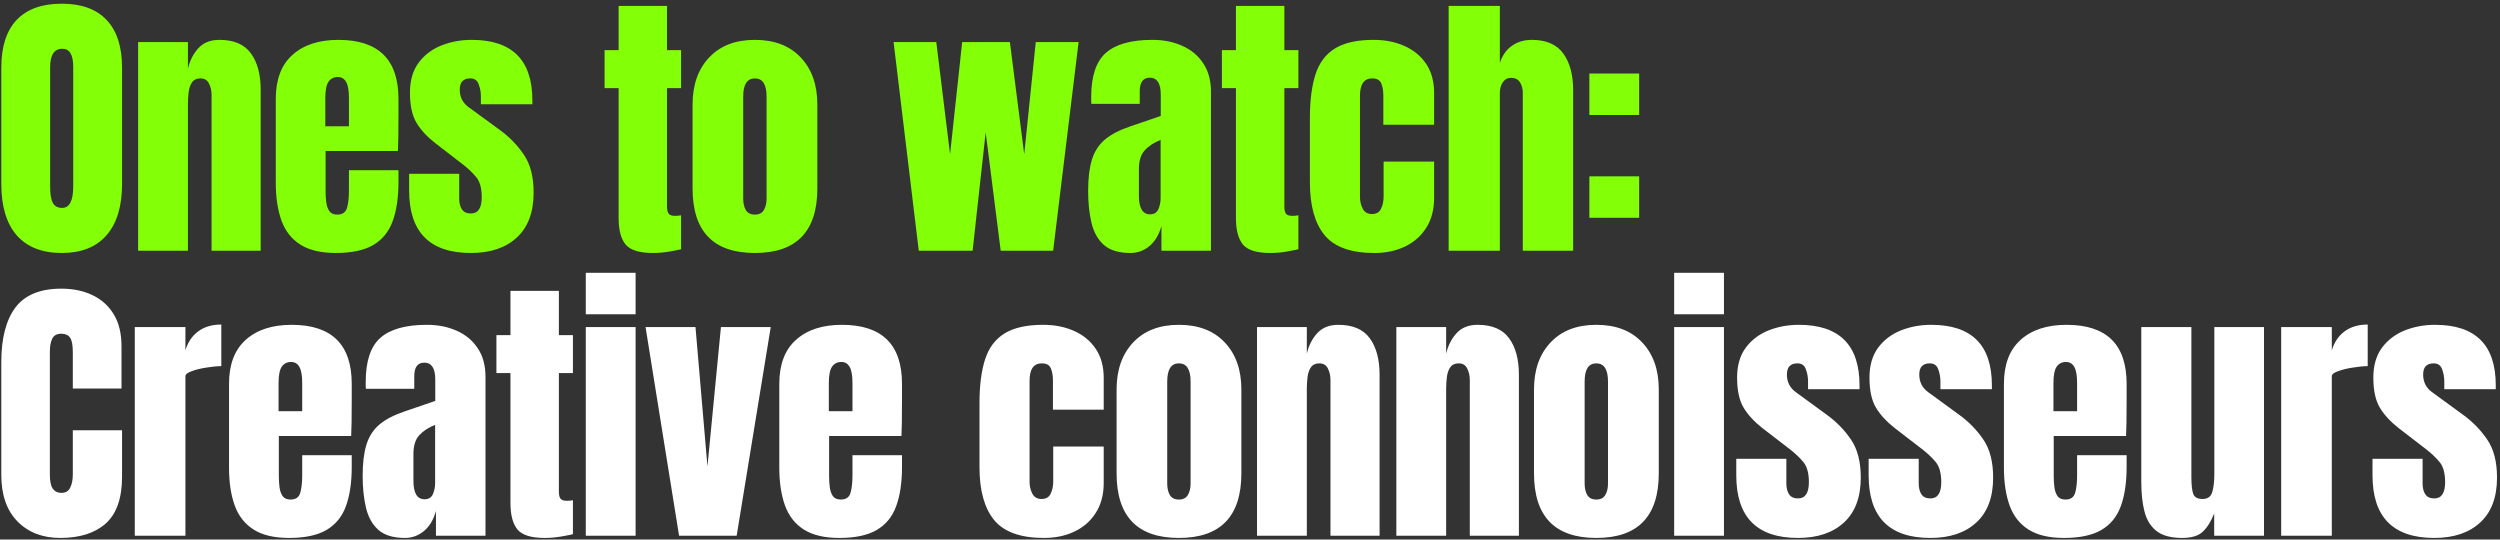
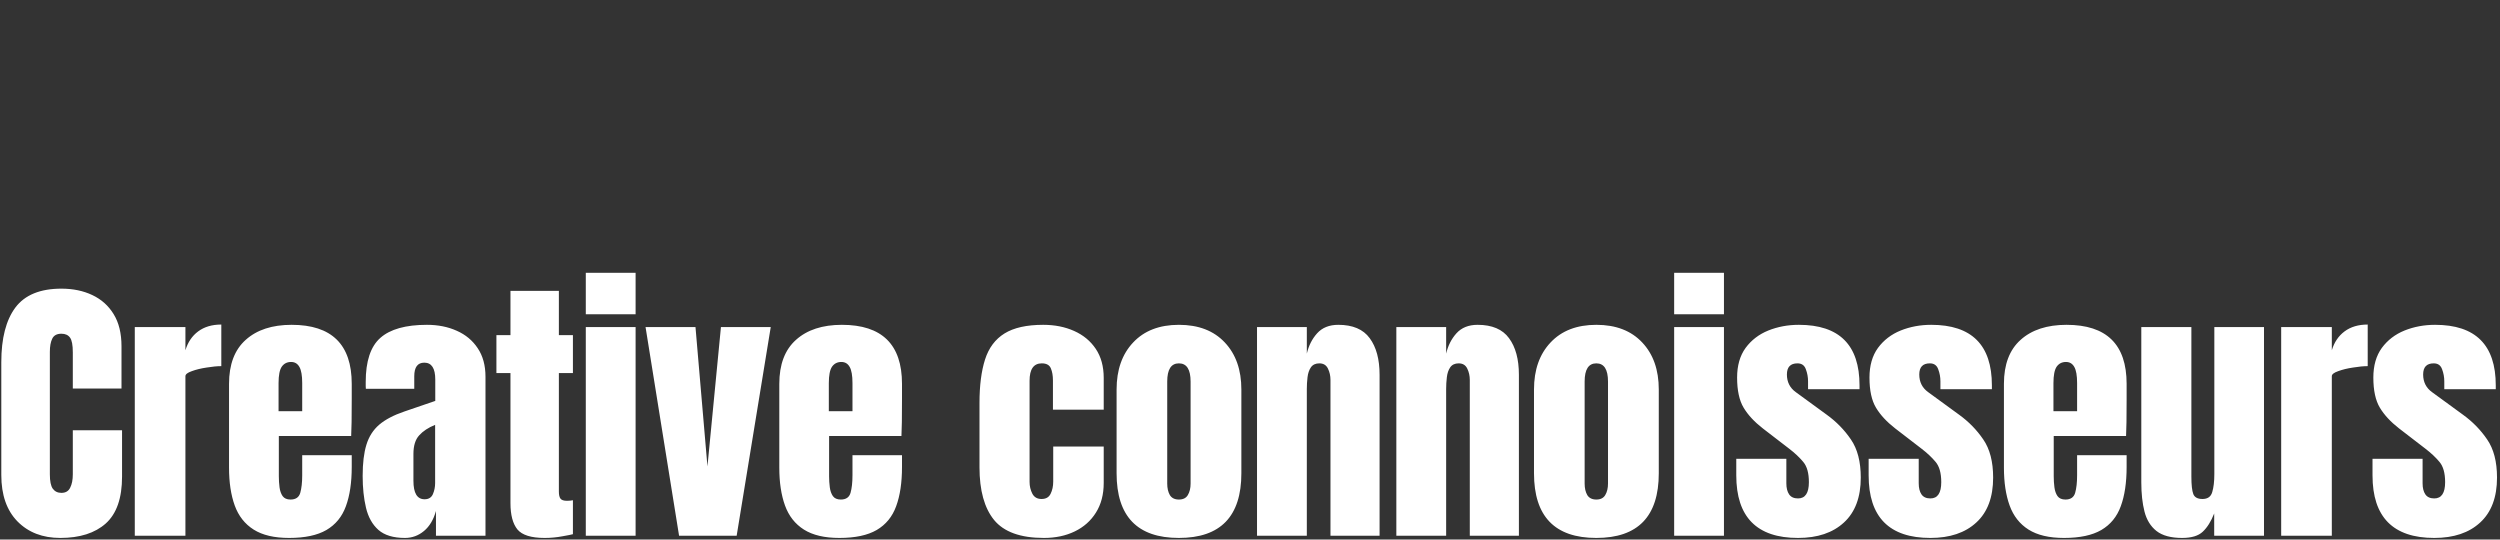
<svg xmlns="http://www.w3.org/2000/svg" width="658" height="142" viewBox="0 0 658 142" fill="none">
  <rect x="0" y="0" width="658" height="142" fill="#333333" stroke="none" />
-   <path d="M16.234 66.586C11.083 66.586 7.141 65.036 4.407 61.936C1.698 58.811 0.343 54.308 0.343 48.425V17.816C0.343 12.299 1.686 8.113 4.371 5.257C7.08 2.401 11.035 0.973 16.234 0.973C21.433 0.973 25.375 2.401 28.06 5.257C30.77 8.113 32.124 12.299 32.124 17.816V48.425C32.124 54.308 30.757 58.811 28.023 61.936C25.314 65.036 21.384 66.586 16.234 66.586ZM16.344 54.723C18.296 54.723 19.273 52.831 19.273 49.048V17.596C19.273 14.423 18.321 12.836 16.417 12.836C14.269 12.836 13.195 14.46 13.195 17.706V49.121C13.195 51.123 13.439 52.563 13.927 53.441C14.415 54.296 15.221 54.723 16.344 54.723ZM36.354 66V11.079H49.462V18.072C49.95 15.973 50.853 14.191 52.171 12.726C53.514 11.238 55.369 10.493 57.737 10.493C61.544 10.493 64.303 11.665 66.011 14.008C67.744 16.351 68.611 19.561 68.611 23.637V66H55.686V24.992C55.686 23.918 55.467 22.93 55.027 22.026C54.588 21.099 53.831 20.635 52.757 20.635C51.756 20.635 51.012 20.989 50.524 21.697C50.06 22.38 49.767 23.247 49.645 24.297C49.523 25.322 49.462 26.347 49.462 27.372V66H36.354ZM88.402 66.586C84.496 66.586 81.384 65.853 79.065 64.389C76.746 62.924 75.086 60.813 74.085 58.055C73.085 55.297 72.584 51.977 72.584 48.096V26.017C72.584 20.916 74.049 17.059 76.978 14.447C79.907 11.811 83.935 10.493 89.061 10.493C99.606 10.493 104.878 15.668 104.878 26.017V30.008C104.878 34.841 104.829 38.088 104.731 39.748H85.692V50.366C85.692 51.342 85.753 52.306 85.875 53.258C85.997 54.186 86.266 54.955 86.681 55.565C87.12 56.175 87.816 56.48 88.768 56.48C90.135 56.48 90.989 55.895 91.331 54.723C91.672 53.527 91.843 51.977 91.843 50.073V44.8H104.878V47.913C104.878 52.013 104.365 55.455 103.34 58.238C102.339 60.996 100.631 63.083 98.214 64.499C95.822 65.89 92.551 66.586 88.402 66.586ZM85.619 33.23H91.843V25.834C91.843 23.857 91.599 22.442 91.111 21.587C90.623 20.708 89.891 20.269 88.914 20.269C87.865 20.269 87.047 20.684 86.461 21.514C85.9 22.344 85.619 23.784 85.619 25.834V33.23ZM123.936 66.586C113.099 66.586 107.68 61.094 107.68 50.109V45.752H120.861V52.197C120.861 53.441 121.105 54.418 121.593 55.126C122.081 55.834 122.862 56.187 123.936 56.187C125.84 56.187 126.792 54.76 126.792 51.904C126.792 49.511 126.292 47.73 125.291 46.558C124.29 45.362 123.07 44.215 121.63 43.116L114.636 37.734C112.439 36.025 110.767 34.219 109.62 32.315C108.473 30.411 107.899 27.763 107.899 24.37C107.899 21.221 108.644 18.621 110.133 16.571C111.646 14.521 113.636 12.995 116.101 11.994C118.591 10.993 121.276 10.493 124.156 10.493C134.798 10.493 140.12 15.802 140.12 26.42V27.445H126.573V25.358C126.573 24.26 126.377 23.198 125.987 22.173C125.621 21.148 124.888 20.635 123.79 20.635C121.935 20.635 121.007 21.611 121.007 23.564C121.007 25.541 121.788 27.091 123.35 28.214L131.479 34.146C134.017 35.977 136.141 38.149 137.85 40.663C139.583 43.177 140.449 46.521 140.449 50.695C140.449 55.87 138.972 59.812 136.019 62.522C133.09 65.231 129.062 66.586 123.936 66.586ZM171.829 66.586C168.29 66.586 165.897 65.841 164.653 64.352C163.432 62.839 162.822 60.532 162.822 57.432V23.198H159.124V13.203H162.822V1.559H175.564V13.203H179.262V23.198H175.564V54.357C175.564 55.26 175.71 55.895 176.003 56.261C176.296 56.627 176.857 56.81 177.687 56.81C178.273 56.81 178.798 56.761 179.262 56.663V65.597C178.969 65.695 178.053 65.878 176.516 66.147C174.978 66.439 173.416 66.586 171.829 66.586ZM198.686 66.586C187.751 66.586 182.283 60.911 182.283 49.56V27.519C182.283 22.344 183.735 18.219 186.64 15.143C189.545 12.043 193.56 10.493 198.686 10.493C203.836 10.493 207.864 12.043 210.769 15.143C213.673 18.219 215.126 22.344 215.126 27.519V49.56C215.126 60.911 209.646 66.586 198.686 66.586ZM198.686 56.48C199.785 56.48 200.566 56.09 201.029 55.309C201.518 54.503 201.762 53.49 201.762 52.27V25.432C201.762 22.234 200.736 20.635 198.686 20.635C196.636 20.635 195.611 22.234 195.611 25.432V52.27C195.611 53.49 195.842 54.503 196.306 55.309C196.794 56.09 197.588 56.48 198.686 56.48ZM241.819 66L235.192 11.079H246.432L250.057 40.59L253.243 11.079H265.801L269.572 40.59L272.611 11.079H283.888L277.188 66H263.385L259.43 34.841L255.989 66H241.819ZM297.528 66.586C294.477 66.586 292.146 65.878 290.535 64.462C288.948 63.047 287.862 61.106 287.276 58.641C286.69 56.175 286.397 53.38 286.397 50.256C286.397 46.912 286.727 44.178 287.386 42.054C288.045 39.906 289.168 38.149 290.754 36.782C292.365 35.415 294.574 34.256 297.382 33.304L305.51 30.521V24.882C305.51 21.929 304.546 20.452 302.617 20.452C300.86 20.452 299.981 21.648 299.981 24.04V27.335H287.239C287.215 27.14 287.203 26.896 287.203 26.603C287.203 26.286 287.203 25.932 287.203 25.541C287.203 20.074 288.484 16.205 291.047 13.935C293.635 11.64 297.723 10.493 303.313 10.493C306.242 10.493 308.866 11.018 311.185 12.068C313.504 13.093 315.335 14.618 316.677 16.644C318.044 18.67 318.728 21.172 318.728 24.15V66H305.693V59.483C305.058 61.777 304.009 63.535 302.544 64.755C301.08 65.976 299.407 66.586 297.528 66.586ZM302.691 56.407C303.765 56.407 304.497 55.956 304.887 55.052C305.278 54.149 305.473 53.173 305.473 52.123V36.819C303.667 37.551 302.263 38.478 301.263 39.601C300.262 40.7 299.761 42.323 299.761 44.471V51.537C299.761 54.784 300.738 56.407 302.691 56.407ZM334.308 66.586C330.768 66.586 328.376 65.841 327.131 64.352C325.911 62.839 325.3 60.532 325.3 57.432V23.198H321.602V13.203H325.3V1.559H338.042V13.203H341.74V23.198H338.042V54.357C338.042 55.26 338.189 55.895 338.482 56.261C338.774 56.627 339.336 56.81 340.166 56.81C340.752 56.81 341.276 56.761 341.74 56.663V65.597C341.447 65.695 340.532 65.878 338.994 66.147C337.456 66.439 335.894 66.586 334.308 66.586ZM361.714 66.586C355.563 66.586 351.193 65.011 348.606 61.863C346.043 58.714 344.762 54.088 344.762 47.986V31.07C344.762 26.481 345.25 22.661 346.226 19.61C347.203 16.559 348.911 14.277 351.352 12.763C353.793 11.25 357.186 10.493 361.531 10.493C364.558 10.493 367.267 11.03 369.659 12.104C372.076 13.178 373.98 14.752 375.371 16.827C376.762 18.902 377.458 21.441 377.458 24.443V32.828H364.094V25.139C364.094 23.869 363.911 22.808 363.545 21.953C363.178 21.075 362.385 20.635 361.165 20.635C359.017 20.635 357.943 22.161 357.943 25.212V51.83C357.943 52.953 358.187 53.991 358.675 54.943C359.163 55.87 359.969 56.334 361.091 56.334C362.239 56.334 363.032 55.882 363.471 54.979C363.935 54.052 364.167 52.978 364.167 51.757V42.53H377.458V52.123C377.458 55.15 376.775 57.75 375.408 59.922C374.065 62.07 372.21 63.718 369.842 64.865C367.475 66.012 364.765 66.586 361.714 66.586ZM381.285 66V1.559H394.759V16.534C395.467 14.484 396.553 12.971 398.017 11.994C399.482 10.993 401.191 10.493 403.143 10.493C406.951 10.493 409.722 11.689 411.455 14.081C413.188 16.473 414.054 19.683 414.054 23.711V66H400.8V24.553C400.8 23.357 400.544 22.38 400.031 21.624C399.543 20.867 398.762 20.489 397.688 20.489C396.785 20.489 396.065 20.879 395.528 21.66C395.015 22.442 394.759 23.369 394.759 24.443V66H381.285ZM418.321 30.265V19.354H431.429V30.265H418.321ZM418.321 57.322V46.411H431.429V57.322H418.321Z" fill="#83FF07" />
  <path d="M15.868 141.586C11.206 141.586 7.446 140.133 4.591 137.229C1.759 134.324 0.343 130.26 0.343 125.036V95.306C0.343 89.057 1.576 84.273 4.041 80.953C6.531 77.633 10.571 75.973 16.161 75.973C19.212 75.973 21.921 76.535 24.289 77.658C26.681 78.781 28.561 80.465 29.927 82.71C31.294 84.932 31.978 87.739 31.978 91.132V102.262H19.163V92.743C19.163 90.814 18.919 89.521 18.431 88.862C17.942 88.178 17.186 87.836 16.161 87.836C14.964 87.836 14.159 88.276 13.744 89.154C13.329 90.009 13.122 91.156 13.122 92.596V124.853C13.122 126.635 13.378 127.892 13.89 128.624C14.428 129.357 15.184 129.723 16.161 129.723C17.259 129.723 18.028 129.271 18.467 128.368C18.931 127.465 19.163 126.293 19.163 124.853V113.247H32.124V125.439C32.124 131.102 30.696 135.215 27.84 137.778C24.985 140.317 20.994 141.586 15.868 141.586ZM35.475 141V86.079H48.803V92.193C49.437 90.07 50.56 88.41 52.171 87.214C53.782 86.018 55.808 85.42 58.249 85.42V96.368C57.175 96.368 55.894 96.49 54.405 96.734C52.916 96.953 51.61 97.271 50.487 97.686C49.364 98.076 48.803 98.516 48.803 99.004V141H35.475ZM76.099 141.586C72.194 141.586 69.082 140.854 66.763 139.389C64.444 137.924 62.784 135.813 61.783 133.055C60.782 130.296 60.282 126.977 60.282 123.096V101.017C60.282 95.916 61.747 92.059 64.676 89.447C67.605 86.811 71.632 85.493 76.758 85.493C87.303 85.493 92.576 90.668 92.576 101.017V105.008C92.576 109.841 92.527 113.088 92.429 114.748H73.39V125.366C73.39 126.342 73.451 127.306 73.573 128.258C73.695 129.186 73.963 129.955 74.378 130.565C74.818 131.175 75.513 131.48 76.465 131.48C77.832 131.48 78.687 130.895 79.028 129.723C79.37 128.527 79.541 126.977 79.541 125.073V119.8H92.576V122.913C92.576 127.013 92.063 130.455 91.038 133.238C90.037 135.996 88.328 138.083 85.912 139.499C83.52 140.89 80.249 141.586 76.099 141.586ZM73.317 108.23H79.541V100.834C79.541 98.857 79.297 97.442 78.809 96.587C78.32 95.708 77.588 95.269 76.612 95.269C75.562 95.269 74.745 95.684 74.159 96.514C73.597 97.344 73.317 98.784 73.317 100.834V108.23ZM106.581 141.586C103.53 141.586 101.199 140.878 99.588 139.462C98.001 138.046 96.915 136.106 96.329 133.641C95.743 131.175 95.451 128.38 95.451 125.256C95.451 121.912 95.78 119.178 96.439 117.054C97.098 114.906 98.221 113.149 99.808 111.782C101.419 110.415 103.628 109.256 106.435 108.304L114.563 105.521V99.882C114.563 96.929 113.599 95.452 111.671 95.452C109.913 95.452 109.034 96.648 109.034 99.04V102.336H96.293C96.268 102.14 96.256 101.896 96.256 101.603C96.256 101.286 96.256 100.932 96.256 100.541C96.256 95.074 97.537 91.205 100.101 88.935C102.688 86.64 106.776 85.493 112.366 85.493C115.295 85.493 117.919 86.018 120.238 87.067C122.557 88.093 124.388 89.618 125.73 91.644C127.097 93.67 127.781 96.172 127.781 99.15V141H114.746V134.483C114.112 136.777 113.062 138.535 111.597 139.755C110.133 140.976 108.461 141.586 106.581 141.586ZM111.744 131.407C112.818 131.407 113.55 130.956 113.941 130.052C114.331 129.149 114.526 128.173 114.526 127.123V111.819C112.72 112.551 111.317 113.478 110.316 114.601C109.315 115.7 108.815 117.323 108.815 119.471V126.537C108.815 129.784 109.791 131.407 111.744 131.407ZM143.361 141.586C139.821 141.586 137.429 140.841 136.184 139.352C134.964 137.839 134.354 135.532 134.354 132.432V98.198H130.656V88.203H134.354V76.559H147.095V88.203H150.793V98.198H147.095V129.357C147.095 130.26 147.242 130.895 147.535 131.261C147.828 131.627 148.389 131.81 149.219 131.81C149.805 131.81 150.33 131.761 150.793 131.663V140.597C150.501 140.695 149.585 140.878 148.047 141.146C146.51 141.439 144.947 141.586 143.361 141.586ZM154.181 82.71V71.799H167.289V82.71H154.181ZM154.181 141V86.079H167.289V141H154.181ZM178.731 141L169.907 86.079H183.052L186.201 122.766L189.752 86.079H202.86L193.89 141H178.731ZM220.93 141.586C217.024 141.586 213.912 140.854 211.593 139.389C209.274 137.924 207.615 135.813 206.614 133.055C205.613 130.296 205.113 126.977 205.113 123.096V101.017C205.113 95.916 206.577 92.059 209.506 89.447C212.435 86.811 216.463 85.493 221.589 85.493C232.134 85.493 237.406 90.668 237.406 101.017V105.008C237.406 109.841 237.357 113.088 237.26 114.748H218.22V125.366C218.22 126.342 218.281 127.306 218.404 128.258C218.526 129.186 218.794 129.955 219.209 130.565C219.648 131.175 220.344 131.48 221.296 131.48C222.663 131.48 223.517 130.895 223.859 129.723C224.201 128.527 224.372 126.977 224.372 125.073V119.8H237.406V122.913C237.406 127.013 236.894 130.455 235.868 133.238C234.868 135.996 233.159 138.083 230.742 139.499C228.35 140.89 225.079 141.586 220.93 141.586ZM218.147 108.23H224.372V100.834C224.372 98.857 224.128 97.442 223.639 96.587C223.151 95.708 222.419 95.269 221.442 95.269C220.393 95.269 219.575 95.684 218.989 96.514C218.428 97.344 218.147 98.784 218.147 100.834V108.23ZM274.754 141.586C268.603 141.586 264.234 140.011 261.646 136.863C259.083 133.714 257.802 129.088 257.802 122.986V106.07C257.802 101.481 258.29 97.661 259.266 94.61C260.243 91.559 261.951 89.276 264.392 87.763C266.833 86.25 270.226 85.493 274.571 85.493C277.598 85.493 280.307 86.03 282.699 87.104C285.116 88.178 287.02 89.752 288.411 91.827C289.802 93.902 290.498 96.441 290.498 99.443V107.828H277.134V100.139C277.134 98.869 276.951 97.808 276.585 96.953C276.219 96.075 275.425 95.635 274.205 95.635C272.057 95.635 270.983 97.161 270.983 100.212V126.83C270.983 127.953 271.227 128.991 271.715 129.943C272.203 130.87 273.009 131.334 274.132 131.334C275.279 131.334 276.072 130.882 276.511 129.979C276.975 129.052 277.207 127.978 277.207 126.757V117.53H290.498V127.123C290.498 130.15 289.815 132.75 288.448 134.922C287.105 137.07 285.25 138.718 282.882 139.865C280.515 141.012 277.805 141.586 274.754 141.586ZM310.289 141.586C299.353 141.586 293.886 135.911 293.886 124.56V102.519C293.886 97.344 295.338 93.219 298.243 90.143C301.147 87.043 305.163 85.493 310.289 85.493C315.439 85.493 319.467 87.043 322.371 90.143C325.276 93.219 326.728 97.344 326.728 102.519V124.56C326.728 135.911 321.249 141.586 310.289 141.586ZM310.289 131.48C311.387 131.48 312.168 131.09 312.632 130.309C313.12 129.503 313.364 128.49 313.364 127.27V100.432C313.364 97.234 312.339 95.635 310.289 95.635C308.238 95.635 307.213 97.234 307.213 100.432V127.27C307.213 128.49 307.445 129.503 307.909 130.309C308.397 131.09 309.19 131.48 310.289 131.48ZM330.848 141V86.079H343.956V93.072C344.444 90.973 345.347 89.191 346.666 87.727C348.008 86.238 349.863 85.493 352.231 85.493C356.039 85.493 358.797 86.665 360.506 89.008C362.239 91.351 363.105 94.561 363.105 98.638V141H350.18V99.992C350.18 98.918 349.961 97.93 349.521 97.026C349.082 96.099 348.325 95.635 347.251 95.635C346.251 95.635 345.506 95.989 345.018 96.697C344.554 97.38 344.261 98.247 344.139 99.297C344.017 100.322 343.956 101.347 343.956 102.372V141H330.848ZM367.518 141V86.079H380.626V93.072C381.114 90.973 382.017 89.191 383.335 87.727C384.678 86.238 386.533 85.493 388.901 85.493C392.708 85.493 395.467 86.665 397.175 89.008C398.908 91.351 399.775 94.561 399.775 98.638V141H386.85V99.992C386.85 98.918 386.631 97.93 386.191 97.026C385.752 96.099 384.995 95.635 383.921 95.635C382.92 95.635 382.176 95.989 381.688 96.697C381.224 97.38 380.931 98.247 380.809 99.297C380.687 100.322 380.626 101.347 380.626 102.372V141H367.518ZM420.151 141.586C409.216 141.586 403.748 135.911 403.748 124.56V102.519C403.748 97.344 405.201 93.219 408.105 90.143C411.01 87.043 415.025 85.493 420.151 85.493C425.302 85.493 429.329 87.043 432.234 90.143C435.139 93.219 436.591 97.344 436.591 102.519V124.56C436.591 135.911 431.111 141.586 420.151 141.586ZM420.151 131.48C421.25 131.48 422.031 131.09 422.495 130.309C422.983 129.503 423.227 128.49 423.227 127.27V100.432C423.227 97.234 422.202 95.635 420.151 95.635C418.101 95.635 417.076 97.234 417.076 100.432V127.27C417.076 128.49 417.308 129.503 417.772 130.309C418.26 131.09 419.053 131.48 420.151 131.48ZM440.638 82.71V71.799H453.746V82.71H440.638ZM440.638 141V86.079H453.746V141H440.638ZM473.243 141.586C462.406 141.586 456.987 136.094 456.987 125.109V120.752H470.168V127.196C470.168 128.441 470.412 129.418 470.9 130.126C471.388 130.833 472.169 131.187 473.243 131.187C475.147 131.187 476.099 129.759 476.099 126.904C476.099 124.511 475.599 122.73 474.598 121.558C473.597 120.362 472.377 119.215 470.937 118.116L463.943 112.734C461.746 111.025 460.074 109.219 458.927 107.315C457.78 105.411 457.206 102.763 457.206 99.37C457.206 96.221 457.951 93.621 459.44 91.571C460.953 89.521 462.943 87.995 465.408 86.994C467.898 85.993 470.583 85.493 473.463 85.493C484.105 85.493 489.427 90.802 489.427 101.42V102.445H475.879V100.358C475.879 99.26 475.684 98.198 475.294 97.173C474.928 96.148 474.195 95.635 473.097 95.635C471.242 95.635 470.314 96.612 470.314 98.564C470.314 100.541 471.095 102.091 472.657 103.214L480.786 109.146C483.324 110.976 485.448 113.149 487.157 115.663C488.89 118.177 489.756 121.521 489.756 125.695C489.756 130.87 488.279 134.812 485.326 137.522C482.397 140.231 478.369 141.586 473.243 141.586ZM508.082 141.586C497.245 141.586 491.826 136.094 491.826 125.109V120.752H505.007V127.196C505.007 128.441 505.251 129.418 505.739 130.126C506.227 130.833 507.008 131.187 508.082 131.187C509.986 131.187 510.938 129.759 510.938 126.904C510.938 124.511 510.438 122.73 509.437 121.558C508.436 120.362 507.216 119.215 505.776 118.116L498.782 112.734C496.585 111.025 494.913 109.219 493.766 107.315C492.619 105.411 492.045 102.763 492.045 99.37C492.045 96.221 492.79 93.621 494.279 91.571C495.792 89.521 497.782 87.995 500.247 86.994C502.737 85.993 505.422 85.493 508.302 85.493C518.944 85.493 524.266 90.802 524.266 101.42V102.445H510.719V100.358C510.719 99.26 510.523 98.198 510.133 97.173C509.767 96.148 509.034 95.635 507.936 95.635C506.081 95.635 505.153 96.612 505.153 98.564C505.153 100.541 505.934 102.091 507.496 103.214L515.625 109.146C518.163 110.976 520.287 113.149 521.996 115.663C523.729 118.177 524.595 121.521 524.595 125.695C524.595 130.87 523.118 134.812 520.165 137.522C517.236 140.231 513.208 141.586 508.082 141.586ZM543.251 141.586C539.345 141.586 536.233 140.854 533.914 139.389C531.595 137.924 529.935 135.813 528.935 133.055C527.934 130.296 527.434 126.977 527.434 123.096V101.017C527.434 95.916 528.898 92.059 531.827 89.447C534.756 86.811 538.784 85.493 543.91 85.493C554.455 85.493 559.727 90.668 559.727 101.017V105.008C559.727 109.841 559.678 113.088 559.581 114.748H540.541V125.366C540.541 126.342 540.602 127.306 540.724 128.258C540.846 129.186 541.115 129.955 541.53 130.565C541.969 131.175 542.665 131.48 543.617 131.48C544.984 131.48 545.838 130.895 546.18 129.723C546.522 128.527 546.693 126.977 546.693 125.073V119.8H559.727V122.913C559.727 127.013 559.215 130.455 558.189 133.238C557.189 135.996 555.48 138.083 553.063 139.499C550.671 140.89 547.4 141.586 543.251 141.586ZM540.468 108.23H546.693V100.834C546.693 98.857 546.448 97.442 545.96 96.587C545.472 95.708 544.74 95.269 543.763 95.269C542.714 95.269 541.896 95.684 541.31 96.514C540.749 97.344 540.468 98.784 540.468 100.834V108.23ZM574.319 141.586C571.39 141.586 569.144 140.976 567.582 139.755C566.044 138.535 564.994 136.838 564.433 134.666C563.871 132.469 563.591 129.906 563.591 126.977V86.079H576.772V125.439C576.772 127.636 576.943 129.174 577.284 130.052C577.626 130.907 578.432 131.334 579.701 131.334C581.068 131.334 581.922 130.724 582.264 129.503C582.63 128.283 582.813 126.708 582.813 124.78V86.079H595.884V141H582.776V135.142C581.947 137.241 580.946 138.84 579.774 139.938C578.627 141.037 576.808 141.586 574.319 141.586ZM600.407 141V86.079H613.734V92.193C614.369 90.07 615.492 88.41 617.103 87.214C618.714 86.018 620.74 85.42 623.181 85.42V96.368C622.107 96.368 620.825 96.49 619.336 96.734C617.847 96.953 616.541 97.271 615.419 97.686C614.296 98.076 613.734 98.516 613.734 99.004V141H600.407ZM640.701 141.586C629.864 141.586 624.445 136.094 624.445 125.109V120.752H637.626V127.196C637.626 128.441 637.87 129.418 638.358 130.126C638.846 130.833 639.627 131.187 640.701 131.187C642.605 131.187 643.557 129.759 643.557 126.904C643.557 124.511 643.057 122.73 642.056 121.558C641.055 120.362 639.835 119.215 638.395 118.116L631.401 112.734C629.205 111.025 627.533 109.219 626.385 107.315C625.238 105.411 624.664 102.763 624.664 99.37C624.664 96.221 625.409 93.621 626.898 91.571C628.411 89.521 630.401 87.995 632.866 86.994C635.356 85.993 638.041 85.493 640.921 85.493C651.564 85.493 656.885 90.802 656.885 101.42V102.445H643.338V100.358C643.338 99.26 643.142 98.198 642.752 97.173C642.386 96.148 641.653 95.635 640.555 95.635C638.7 95.635 637.772 96.612 637.772 98.564C637.772 100.541 638.553 102.091 640.116 103.214L648.244 109.146C650.782 110.976 652.906 113.149 654.615 115.663C656.348 118.177 657.214 121.521 657.214 125.695C657.214 130.87 655.738 134.812 652.784 137.522C649.855 140.231 645.827 141.586 640.701 141.586Z" fill="white" />
</svg>